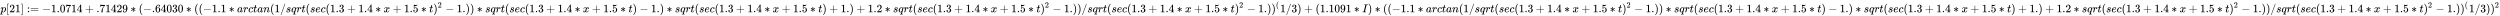
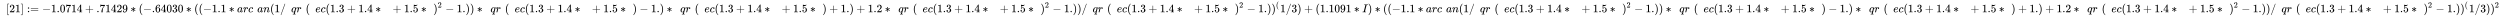
<svg xmlns="http://www.w3.org/2000/svg" xmlns:xlink="http://www.w3.org/1999/xlink" width="511.826ex" height="3.343ex" style="vertical-align: -0.838ex; margin-left: -0.089ex;" viewBox="-38.5 -1078.4 220368.6 1439.2" role="img" focusable="false" aria-labelledby="MathJax-SVG-1-Title">
  <title id="MathJax-SVG-1-Title">{\displaystyle p[21]:=-1.0714+.71429*(-.64030*((-1.1*arctan(1/sqrt(sec(1.3+1.4*x+1.5*t)^{2}-1.))*sqrt(sec(1.3+1.4*x+1.5*t)-1.)*sqrt(sec(1.3+1.4*x+1.5*t)+1.)+1.2*sqrt(sec(1.3+1.4*x+1.5*t)^{2}-1.))/sqrt(sec(1.3+1.4*x+1.5*t)^{2}-1.))^{(}1/3)+(1.1091*I)*((-1.1*arctan(1/sqrt(sec(1.3+1.4*x+1.5*t)^{2}-1.))*sqrt(sec(1.3+1.4*x+1.5*t)-1.)*sqrt(sec(1.3+1.4*x+1.5*t)+1.)+1.2*sqrt(sec(1.3+1.4*x+1.5*t)^{2}-1.))/sqrt(sec(1.3+1.4*x+1.5*t)^{2}-1.))^{(}1/3))^{2}}</title>
  <defs aria-hidden="true">
-     <path stroke-width="1" id="E1-MJMATHI-70" d="M23 287Q24 290 25 295T30 317T40 348T55 381T75 411T101 433T134 442Q209 442 230 378L240 387Q302 442 358 442Q423 442 460 395T497 281Q497 173 421 82T249 -10Q227 -10 210 -4Q199 1 187 11T168 28L161 36Q160 35 139 -51T118 -138Q118 -144 126 -145T163 -148H188Q194 -155 194 -157T191 -175Q188 -187 185 -190T172 -194Q170 -194 161 -194T127 -193T65 -192Q-5 -192 -24 -194H-32Q-39 -187 -39 -183Q-37 -156 -26 -148H-6Q28 -147 33 -136Q36 -130 94 103T155 350Q156 355 156 364Q156 405 131 405Q109 405 94 377T71 316T59 280Q57 278 43 278H29Q23 284 23 287ZM178 102Q200 26 252 26Q282 26 310 49T356 107Q374 141 392 215T411 325V331Q411 405 350 405Q339 405 328 402T306 393T286 380T269 365T254 350T243 336T235 326L232 322Q232 321 229 308T218 264T204 212Q178 106 178 102Z" />
    <path stroke-width="1" id="E1-MJMAIN-5B" d="M118 -250V750H255V710H158V-210H255V-250H118Z" />
    <path stroke-width="1" id="E1-MJMAIN-32" d="M109 429Q82 429 66 447T50 491Q50 562 103 614T235 666Q326 666 387 610T449 465Q449 422 429 383T381 315T301 241Q265 210 201 149L142 93L218 92Q375 92 385 97Q392 99 409 186V189H449V186Q448 183 436 95T421 3V0H50V19V31Q50 38 56 46T86 81Q115 113 136 137Q145 147 170 174T204 211T233 244T261 278T284 308T305 340T320 369T333 401T340 431T343 464Q343 527 309 573T212 619Q179 619 154 602T119 569T109 550Q109 549 114 549Q132 549 151 535T170 489Q170 464 154 447T109 429Z" />
    <path stroke-width="1" id="E1-MJMAIN-31" d="M213 578L200 573Q186 568 160 563T102 556H83V602H102Q149 604 189 617T245 641T273 663Q275 666 285 666Q294 666 302 660V361L303 61Q310 54 315 52T339 48T401 46H427V0H416Q395 3 257 3Q121 3 100 0H88V46H114Q136 46 152 46T177 47T193 50T201 52T207 57T213 61V578Z" />
    <path stroke-width="1" id="E1-MJMAIN-5D" d="M22 710V750H159V-250H22V-210H119V710H22Z" />
    <path stroke-width="1" id="E1-MJMAIN-3A" d="M78 370Q78 394 95 412T138 430Q162 430 180 414T199 371Q199 346 182 328T139 310T96 327T78 370ZM78 60Q78 84 95 102T138 120Q162 120 180 104T199 61Q199 36 182 18T139 0T96 17T78 60Z" />
    <path stroke-width="1" id="E1-MJMAIN-3D" d="M56 347Q56 360 70 367H707Q722 359 722 347Q722 336 708 328L390 327H72Q56 332 56 347ZM56 153Q56 168 72 173H708Q722 163 722 153Q722 140 707 133H70Q56 140 56 153Z" />
    <path stroke-width="1" id="E1-MJMAIN-2212" d="M84 237T84 250T98 270H679Q694 262 694 250T679 230H98Q84 237 84 250Z" />
    <path stroke-width="1" id="E1-MJMAIN-2E" d="M78 60Q78 84 95 102T138 120Q162 120 180 104T199 61Q199 36 182 18T139 0T96 17T78 60Z" />
    <path stroke-width="1" id="E1-MJMAIN-30" d="M96 585Q152 666 249 666Q297 666 345 640T423 548Q460 465 460 320Q460 165 417 83Q397 41 362 16T301 -15T250 -22Q224 -22 198 -16T137 16T82 83Q39 165 39 320Q39 494 96 585ZM321 597Q291 629 250 629Q208 629 178 597Q153 571 145 525T137 333Q137 175 145 125T181 46Q209 16 250 16Q290 16 318 46Q347 76 354 130T362 333Q362 478 354 524T321 597Z" />
    <path stroke-width="1" id="E1-MJMAIN-37" d="M55 458Q56 460 72 567L88 674Q88 676 108 676H128V672Q128 662 143 655T195 646T364 644H485V605L417 512Q408 500 387 472T360 435T339 403T319 367T305 330T292 284T284 230T278 162T275 80Q275 66 275 52T274 28V19Q270 2 255 -10T221 -22Q210 -22 200 -19T179 0T168 40Q168 198 265 368Q285 400 349 489L395 552H302Q128 552 119 546Q113 543 108 522T98 479L95 458V455H55V458Z" />
    <path stroke-width="1" id="E1-MJMAIN-34" d="M462 0Q444 3 333 3Q217 3 199 0H190V46H221Q241 46 248 46T265 48T279 53T286 61Q287 63 287 115V165H28V211L179 442Q332 674 334 675Q336 677 355 677H373L379 671V211H471V165H379V114Q379 73 379 66T385 54Q393 47 442 46H471V0H462ZM293 211V545L74 212L183 211H293Z" />
    <path stroke-width="1" id="E1-MJMAIN-2B" d="M56 237T56 250T70 270H369V420L370 570Q380 583 389 583Q402 583 409 568V270H707Q722 262 722 250T707 230H409V-68Q401 -82 391 -82H389H387Q375 -82 369 -68V230H70Q56 237 56 250Z" />
    <path stroke-width="1" id="E1-MJMAIN-39" d="M352 287Q304 211 232 211Q154 211 104 270T44 396Q42 412 42 436V444Q42 537 111 606Q171 666 243 666Q245 666 249 666T257 665H261Q273 665 286 663T323 651T370 619T413 560Q456 472 456 334Q456 194 396 97Q361 41 312 10T208 -22Q147 -22 108 7T68 93T121 149Q143 149 158 135T173 96Q173 78 164 65T148 49T135 44L131 43Q131 41 138 37T164 27T206 22H212Q272 22 313 86Q352 142 352 280V287ZM244 248Q292 248 321 297T351 430Q351 508 343 542Q341 552 337 562T323 588T293 615T246 625Q208 625 181 598Q160 576 154 546T147 441Q147 358 152 329T172 282Q197 248 244 248Z" />
    <path stroke-width="1" id="E1-MJMAIN-2217" d="M229 286Q216 420 216 436Q216 454 240 464Q241 464 245 464T251 465Q263 464 273 456T283 436Q283 419 277 356T270 286L328 328Q384 369 389 372T399 375Q412 375 423 365T435 338Q435 325 425 315Q420 312 357 282T289 250L355 219L425 184Q434 175 434 161Q434 146 425 136T401 125Q393 125 383 131T328 171L270 213Q283 79 283 63Q283 53 276 44T250 35Q231 35 224 44T216 63Q216 80 222 143T229 213L171 171Q115 130 110 127Q106 124 100 124Q87 124 76 134T64 161Q64 166 64 169T67 175T72 181T81 188T94 195T113 204T138 215T170 230T210 250L74 315Q65 324 65 338Q65 353 74 363T98 374Q106 374 116 368T171 328L229 286Z" />
    <path stroke-width="1" id="E1-MJMAIN-28" d="M94 250Q94 319 104 381T127 488T164 576T202 643T244 695T277 729T302 750H315H319Q333 750 333 741Q333 738 316 720T275 667T226 581T184 443T167 250T184 58T225 -81T274 -167T316 -220T333 -241Q333 -250 318 -250H315H302L274 -226Q180 -141 137 -14T94 250Z" />
    <path stroke-width="1" id="E1-MJMAIN-36" d="M42 313Q42 476 123 571T303 666Q372 666 402 630T432 550Q432 525 418 510T379 495Q356 495 341 509T326 548Q326 592 373 601Q351 623 311 626Q240 626 194 566Q147 500 147 364L148 360Q153 366 156 373Q197 433 263 433H267Q313 433 348 414Q372 400 396 374T435 317Q456 268 456 210V192Q456 169 451 149Q440 90 387 34T253 -22Q225 -22 199 -14T143 16T92 75T56 172T42 313ZM257 397Q227 397 205 380T171 335T154 278T148 216Q148 133 160 97T198 39Q222 21 251 21Q302 21 329 59Q342 77 347 104T352 209Q352 289 347 316T329 361Q302 397 257 397Z" />
    <path stroke-width="1" id="E1-MJMAIN-33" d="M127 463Q100 463 85 480T69 524Q69 579 117 622T233 665Q268 665 277 664Q351 652 390 611T430 522Q430 470 396 421T302 350L299 348Q299 347 308 345T337 336T375 315Q457 262 457 175Q457 96 395 37T238 -22Q158 -22 100 21T42 130Q42 158 60 175T105 193Q133 193 151 175T169 130Q169 119 166 110T159 94T148 82T136 74T126 70T118 67L114 66Q165 21 238 21Q293 21 321 74Q338 107 338 175V195Q338 290 274 322Q259 328 213 329L171 330L168 332Q166 335 166 348Q166 366 174 366Q202 366 232 371Q266 376 294 413T322 525V533Q322 590 287 612Q265 626 240 626Q208 626 181 615T143 592T132 580H135Q138 579 143 578T153 573T165 566T175 555T183 540T186 520Q186 498 172 481T127 463Z" />
-     <path stroke-width="1" id="E1-MJMATHI-61" d="M33 157Q33 258 109 349T280 441Q331 441 370 392Q386 422 416 422Q429 422 439 414T449 394Q449 381 412 234T374 68Q374 43 381 35T402 26Q411 27 422 35Q443 55 463 131Q469 151 473 152Q475 153 483 153H487Q506 153 506 144Q506 138 501 117T481 63T449 13Q436 0 417 -8Q409 -10 393 -10Q359 -10 336 5T306 36L300 51Q299 52 296 50Q294 48 292 46Q233 -10 172 -10Q117 -10 75 30T33 157ZM351 328Q351 334 346 350T323 385T277 405Q242 405 210 374T160 293Q131 214 119 129Q119 126 119 118T118 106Q118 61 136 44T179 26Q217 26 254 59T298 110Q300 114 325 217T351 328Z" />
+     <path stroke-width="1" id="E1-MJMATHI-61" d="M33 157Q33 258 109 349T280 441Q331 441 370 392Q386 422 416 422Q429 422 439 414T449 394Q449 381 412 234T374 68Q374 43 381 35T402 26Q411 27 422 35Q443 55 463 131Q469 151 473 152Q475 153 483 153H487Q506 153 506 144Q506 138 501 117T481 63T449 13Q436 0 417 -8Q409 -10 393 -10Q359 -10 336 5T306 36L300 51Q299 52 296 50Q233 -10 172 -10Q117 -10 75 30T33 157ZM351 328Q351 334 346 350T323 385T277 405Q242 405 210 374T160 293Q131 214 119 129Q119 126 119 118T118 106Q118 61 136 44T179 26Q217 26 254 59T298 110Q300 114 325 217T351 328Z" />
    <path stroke-width="1" id="E1-MJMATHI-72" d="M21 287Q22 290 23 295T28 317T38 348T53 381T73 411T99 433T132 442Q161 442 183 430T214 408T225 388Q227 382 228 382T236 389Q284 441 347 441H350Q398 441 422 400Q430 381 430 363Q430 333 417 315T391 292T366 288Q346 288 334 299T322 328Q322 376 378 392Q356 405 342 405Q286 405 239 331Q229 315 224 298T190 165Q156 25 151 16Q138 -11 108 -11Q95 -11 87 -5T76 7T74 17Q74 30 114 189T154 366Q154 405 128 405Q107 405 92 377T68 316T57 280Q55 278 41 278H27Q21 284 21 287Z" />
    <path stroke-width="1" id="E1-MJMATHI-63" d="M34 159Q34 268 120 355T306 442Q362 442 394 418T427 355Q427 326 408 306T360 285Q341 285 330 295T319 325T330 359T352 380T366 386H367Q367 388 361 392T340 400T306 404Q276 404 249 390Q228 381 206 359Q162 315 142 235T121 119Q121 73 147 50Q169 26 205 26H209Q321 26 394 111Q403 121 406 121Q410 121 419 112T429 98T420 83T391 55T346 25T282 0T202 -11Q127 -11 81 37T34 159Z" />
-     <path stroke-width="1" id="E1-MJMATHI-74" d="M26 385Q19 392 19 395Q19 399 22 411T27 425Q29 430 36 430T87 431H140L159 511Q162 522 166 540T173 566T179 586T187 603T197 615T211 624T229 626Q247 625 254 615T261 596Q261 589 252 549T232 470L222 433Q222 431 272 431H323Q330 424 330 420Q330 398 317 385H210L174 240Q135 80 135 68Q135 26 162 26Q197 26 230 60T283 144Q285 150 288 151T303 153H307Q322 153 322 145Q322 142 319 133Q314 117 301 95T267 48T216 6T155 -11Q125 -11 98 4T59 56Q57 64 57 83V101L92 241Q127 382 128 383Q128 385 77 385H26Z" />
    <path stroke-width="1" id="E1-MJMATHI-6E" d="M21 287Q22 293 24 303T36 341T56 388T89 425T135 442Q171 442 195 424T225 390T231 369Q231 367 232 367L243 378Q304 442 382 442Q436 442 469 415T503 336T465 179T427 52Q427 26 444 26Q450 26 453 27Q482 32 505 65T540 145Q542 153 560 153Q580 153 580 145Q580 144 576 130Q568 101 554 73T508 17T439 -10Q392 -10 371 17T350 73Q350 92 386 193T423 345Q423 404 379 404H374Q288 404 229 303L222 291L189 157Q156 26 151 16Q138 -11 108 -11Q95 -11 87 -5T76 7T74 17Q74 30 112 180T152 343Q153 348 153 366Q153 405 129 405Q91 405 66 305Q60 285 60 284Q58 278 41 278H27Q21 284 21 287Z" />
    <path stroke-width="1" id="E1-MJMAIN-2F" d="M423 750Q432 750 438 744T444 730Q444 725 271 248T92 -240Q85 -250 75 -250Q68 -250 62 -245T56 -231Q56 -221 230 257T407 740Q411 750 423 750Z" />
-     <path stroke-width="1" id="E1-MJMATHI-73" d="M131 289Q131 321 147 354T203 415T300 442Q362 442 390 415T419 355Q419 323 402 308T364 292Q351 292 340 300T328 326Q328 342 337 354T354 372T367 378Q368 378 368 379Q368 382 361 388T336 399T297 405Q249 405 227 379T204 326Q204 301 223 291T278 274T330 259Q396 230 396 163Q396 135 385 107T352 51T289 7T195 -10Q118 -10 86 19T53 87Q53 126 74 143T118 160Q133 160 146 151T160 120Q160 94 142 76T111 58Q109 57 108 57T107 55Q108 52 115 47T146 34T201 27Q237 27 263 38T301 66T318 97T323 122Q323 150 302 164T254 181T195 196T148 231Q131 256 131 289Z" />
    <path stroke-width="1" id="E1-MJMATHI-71" d="M33 157Q33 258 109 349T280 441Q340 441 372 389Q373 390 377 395T388 406T404 418Q438 442 450 442Q454 442 457 439T460 434Q460 425 391 149Q320 -135 320 -139Q320 -147 365 -148H390Q396 -156 396 -157T393 -175Q389 -188 383 -194H370Q339 -192 262 -192Q234 -192 211 -192T174 -192T157 -193Q143 -193 143 -185Q143 -182 145 -170Q149 -154 152 -151T172 -148Q220 -148 230 -141Q238 -136 258 -53T279 32Q279 33 272 29Q224 -10 172 -10Q117 -10 75 30T33 157ZM352 326Q329 405 277 405Q242 405 210 374T160 293Q131 214 119 129Q119 126 119 118T118 106Q118 61 136 44T179 26Q233 26 290 98L298 109L352 326Z" />
    <path stroke-width="1" id="E1-MJMATHI-65" d="M39 168Q39 225 58 272T107 350T174 402T244 433T307 442H310Q355 442 388 420T421 355Q421 265 310 237Q261 224 176 223Q139 223 138 221Q138 219 132 186T125 128Q125 81 146 54T209 26T302 45T394 111Q403 121 406 121Q410 121 419 112T429 98T420 82T390 55T344 24T281 -1T205 -11Q126 -11 83 42T39 168ZM373 353Q367 405 305 405Q272 405 244 391T199 357T170 316T154 280T149 261Q149 260 169 260Q282 260 327 284T373 353Z" />
-     <path stroke-width="1" id="E1-MJMATHI-78" d="M52 289Q59 331 106 386T222 442Q257 442 286 424T329 379Q371 442 430 442Q467 442 494 420T522 361Q522 332 508 314T481 292T458 288Q439 288 427 299T415 328Q415 374 465 391Q454 404 425 404Q412 404 406 402Q368 386 350 336Q290 115 290 78Q290 50 306 38T341 26Q378 26 414 59T463 140Q466 150 469 151T485 153H489Q504 153 504 145Q504 144 502 134Q486 77 440 33T333 -11Q263 -11 227 52Q186 -10 133 -10H127Q78 -10 57 16T35 71Q35 103 54 123T99 143Q142 143 142 101Q142 81 130 66T107 46T94 41L91 40Q91 39 97 36T113 29T132 26Q168 26 194 71Q203 87 217 139T245 247T261 313Q266 340 266 352Q266 380 251 392T217 404Q177 404 142 372T93 290Q91 281 88 280T72 278H58Q52 284 52 289Z" />
    <path stroke-width="1" id="E1-MJMAIN-35" d="M164 157Q164 133 148 117T109 101H102Q148 22 224 22Q294 22 326 82Q345 115 345 210Q345 313 318 349Q292 382 260 382H254Q176 382 136 314Q132 307 129 306T114 304Q97 304 95 310Q93 314 93 485V614Q93 664 98 664Q100 666 102 666Q103 666 123 658T178 642T253 634Q324 634 389 662Q397 666 402 666Q410 666 410 648V635Q328 538 205 538Q174 538 149 544L139 546V374Q158 388 169 396T205 412T256 420Q337 420 393 355T449 201Q449 109 385 44T229 -22Q148 -22 99 32T50 154Q50 178 61 192T84 210T107 214Q132 214 148 197T164 157Z" />
    <path stroke-width="1" id="E1-MJMAIN-29" d="M60 749L64 750Q69 750 74 750H86L114 726Q208 641 251 514T294 250Q294 182 284 119T261 12T224 -76T186 -143T145 -194T113 -227T90 -246Q87 -249 86 -250H74Q66 -250 63 -250T58 -247T55 -238Q56 -237 66 -225Q221 -64 221 250T66 725Q56 737 55 738Q55 746 60 749Z" />
    <path stroke-width="1" id="E1-MJMATHI-49" d="M43 1Q26 1 26 10Q26 12 29 24Q34 43 39 45Q42 46 54 46H60Q120 46 136 53Q137 53 138 54Q143 56 149 77T198 273Q210 318 216 344Q286 624 286 626Q284 630 284 631Q274 637 213 637H193Q184 643 189 662Q193 677 195 680T209 683H213Q285 681 359 681Q481 681 487 683H497Q504 676 504 672T501 655T494 639Q491 637 471 637Q440 637 407 634Q393 631 388 623Q381 609 337 432Q326 385 315 341Q245 65 245 59Q245 52 255 50T307 46H339Q345 38 345 37T342 19Q338 6 332 0H316Q279 2 179 2Q143 2 113 2T65 2T43 1Z" />
  </defs>
  <g stroke="currentColor" fill="currentColor" stroke-width="0" transform="matrix(1 0 0 -1 0 0)" aria-hidden="true">
    <use xlink:href="#E1-MJMATHI-70" x="0" y="0" />
    <use xlink:href="#E1-MJMAIN-5B" x="503" y="0" />
    <g transform="translate(782,0)">
      <use xlink:href="#E1-MJMAIN-32" />
      <use xlink:href="#E1-MJMAIN-31" x="500" y="0" />
    </g>
    <use xlink:href="#E1-MJMAIN-5D" x="1783" y="0" />
    <g transform="translate(2339,0)">
      <use xlink:href="#E1-MJMAIN-3A" />
      <use xlink:href="#E1-MJMAIN-3D" x="278" y="0" />
    </g>
    <use xlink:href="#E1-MJMAIN-2212" x="3674" y="0" />
    <g transform="translate(4452,0)">
      <use xlink:href="#E1-MJMAIN-31" />
      <use xlink:href="#E1-MJMAIN-2E" x="500" y="0" />
      <use xlink:href="#E1-MJMAIN-30" x="779" y="0" />
      <use xlink:href="#E1-MJMAIN-37" x="1279" y="0" />
      <use xlink:href="#E1-MJMAIN-31" x="1780" y="0" />
      <use xlink:href="#E1-MJMAIN-34" x="2280" y="0" />
    </g>
    <use xlink:href="#E1-MJMAIN-2B" x="7455" y="0" />
    <g transform="translate(8456,0)">
      <use xlink:href="#E1-MJMAIN-2E" />
      <use xlink:href="#E1-MJMAIN-37" x="278" y="0" />
      <use xlink:href="#E1-MJMAIN-31" x="779" y="0" />
      <use xlink:href="#E1-MJMAIN-34" x="1279" y="0" />
      <use xlink:href="#E1-MJMAIN-32" x="1780" y="0" />
      <use xlink:href="#E1-MJMAIN-39" x="2280" y="0" />
    </g>
    <use xlink:href="#E1-MJMAIN-2217" x="11459" y="0" />
    <use xlink:href="#E1-MJMAIN-28" x="12182" y="0" />
    <use xlink:href="#E1-MJMAIN-2212" x="12571" y="0" />
    <g transform="translate(13350,0)">
      <use xlink:href="#E1-MJMAIN-2E" />
      <use xlink:href="#E1-MJMAIN-36" x="278" y="0" />
      <use xlink:href="#E1-MJMAIN-34" x="779" y="0" />
      <use xlink:href="#E1-MJMAIN-30" x="1279" y="0" />
      <use xlink:href="#E1-MJMAIN-33" x="1780" y="0" />
      <use xlink:href="#E1-MJMAIN-30" x="2280" y="0" />
    </g>
    <use xlink:href="#E1-MJMAIN-2217" x="16353" y="0" />
    <use xlink:href="#E1-MJMAIN-28" x="17076" y="0" />
    <use xlink:href="#E1-MJMAIN-28" x="17465" y="0" />
    <use xlink:href="#E1-MJMAIN-2212" x="17855" y="0" />
    <g transform="translate(18633,0)">
      <use xlink:href="#E1-MJMAIN-31" />
      <use xlink:href="#E1-MJMAIN-2E" x="500" y="0" />
      <use xlink:href="#E1-MJMAIN-31" x="779" y="0" />
    </g>
    <use xlink:href="#E1-MJMAIN-2217" x="20135" y="0" />
    <use xlink:href="#E1-MJMATHI-61" x="20858" y="0" />
    <use xlink:href="#E1-MJMATHI-72" x="21387" y="0" />
    <use xlink:href="#E1-MJMATHI-63" x="21839" y="0" />
    <use xlink:href="#E1-MJMATHI-74" x="22272" y="0" />
    <use xlink:href="#E1-MJMATHI-61" x="22634" y="0" />
    <use xlink:href="#E1-MJMATHI-6E" x="23163" y="0" />
    <use xlink:href="#E1-MJMAIN-28" x="23764" y="0" />
    <use xlink:href="#E1-MJMAIN-31" x="24153" y="0" />
    <use xlink:href="#E1-MJMAIN-2F" x="24654" y="0" />
    <use xlink:href="#E1-MJMATHI-73" x="25154" y="0" />
    <use xlink:href="#E1-MJMATHI-71" x="25624" y="0" />
    <use xlink:href="#E1-MJMATHI-72" x="26084" y="0" />
    <use xlink:href="#E1-MJMATHI-74" x="26536" y="0" />
    <use xlink:href="#E1-MJMAIN-28" x="26897" y="0" />
    <use xlink:href="#E1-MJMATHI-73" x="27287" y="0" />
    <use xlink:href="#E1-MJMATHI-65" x="27756" y="0" />
    <use xlink:href="#E1-MJMATHI-63" x="28223" y="0" />
    <use xlink:href="#E1-MJMAIN-28" x="28656" y="0" />
    <g transform="translate(29046,0)">
      <use xlink:href="#E1-MJMAIN-31" />
      <use xlink:href="#E1-MJMAIN-2E" x="500" y="0" />
      <use xlink:href="#E1-MJMAIN-33" x="779" y="0" />
    </g>
    <use xlink:href="#E1-MJMAIN-2B" x="30548" y="0" />
    <g transform="translate(31548,0)">
      <use xlink:href="#E1-MJMAIN-31" />
      <use xlink:href="#E1-MJMAIN-2E" x="500" y="0" />
      <use xlink:href="#E1-MJMAIN-34" x="779" y="0" />
    </g>
    <use xlink:href="#E1-MJMAIN-2217" x="33050" y="0" />
    <use xlink:href="#E1-MJMATHI-78" x="33773" y="0" />
    <use xlink:href="#E1-MJMAIN-2B" x="34567" y="0" />
    <g transform="translate(35568,0)">
      <use xlink:href="#E1-MJMAIN-31" />
      <use xlink:href="#E1-MJMAIN-2E" x="500" y="0" />
      <use xlink:href="#E1-MJMAIN-35" x="779" y="0" />
    </g>
    <use xlink:href="#E1-MJMAIN-2217" x="37070" y="0" />
    <use xlink:href="#E1-MJMATHI-74" x="37793" y="0" />
    <g transform="translate(38154,0)">
      <use xlink:href="#E1-MJMAIN-29" x="0" y="0" />
      <use transform="scale(0.707)" xlink:href="#E1-MJMAIN-32" x="550" y="583" />
    </g>
    <use xlink:href="#E1-MJMAIN-2212" x="39220" y="0" />
    <g transform="translate(40220,0)">
      <use xlink:href="#E1-MJMAIN-31" />
      <use xlink:href="#E1-MJMAIN-2E" x="500" y="0" />
    </g>
    <use xlink:href="#E1-MJMAIN-29" x="40999" y="0" />
    <use xlink:href="#E1-MJMAIN-29" x="41389" y="0" />
    <use xlink:href="#E1-MJMAIN-2217" x="42001" y="0" />
    <use xlink:href="#E1-MJMATHI-73" x="42723" y="0" />
    <use xlink:href="#E1-MJMATHI-71" x="43193" y="0" />
    <use xlink:href="#E1-MJMATHI-72" x="43653" y="0" />
    <use xlink:href="#E1-MJMATHI-74" x="44105" y="0" />
    <use xlink:href="#E1-MJMAIN-28" x="44466" y="0" />
    <use xlink:href="#E1-MJMATHI-73" x="44856" y="0" />
    <use xlink:href="#E1-MJMATHI-65" x="45325" y="0" />
    <use xlink:href="#E1-MJMATHI-63" x="45792" y="0" />
    <use xlink:href="#E1-MJMAIN-28" x="46225" y="0" />
    <g transform="translate(46615,0)">
      <use xlink:href="#E1-MJMAIN-31" />
      <use xlink:href="#E1-MJMAIN-2E" x="500" y="0" />
      <use xlink:href="#E1-MJMAIN-33" x="779" y="0" />
    </g>
    <use xlink:href="#E1-MJMAIN-2B" x="48117" y="0" />
    <g transform="translate(49117,0)">
      <use xlink:href="#E1-MJMAIN-31" />
      <use xlink:href="#E1-MJMAIN-2E" x="500" y="0" />
      <use xlink:href="#E1-MJMAIN-34" x="779" y="0" />
    </g>
    <use xlink:href="#E1-MJMAIN-2217" x="50619" y="0" />
    <use xlink:href="#E1-MJMATHI-78" x="51342" y="0" />
    <use xlink:href="#E1-MJMAIN-2B" x="52137" y="0" />
    <g transform="translate(53137,0)">
      <use xlink:href="#E1-MJMAIN-31" />
      <use xlink:href="#E1-MJMAIN-2E" x="500" y="0" />
      <use xlink:href="#E1-MJMAIN-35" x="779" y="0" />
    </g>
    <use xlink:href="#E1-MJMAIN-2217" x="54639" y="0" />
    <use xlink:href="#E1-MJMATHI-74" x="55362" y="0" />
    <use xlink:href="#E1-MJMAIN-29" x="55723" y="0" />
    <use xlink:href="#E1-MJMAIN-2212" x="56335" y="0" />
    <g transform="translate(57336,0)">
      <use xlink:href="#E1-MJMAIN-31" />
      <use xlink:href="#E1-MJMAIN-2E" x="500" y="0" />
    </g>
    <use xlink:href="#E1-MJMAIN-29" x="58115" y="0" />
    <use xlink:href="#E1-MJMAIN-2217" x="58726" y="0" />
    <use xlink:href="#E1-MJMATHI-73" x="59449" y="0" />
    <use xlink:href="#E1-MJMATHI-71" x="59919" y="0" />
    <use xlink:href="#E1-MJMATHI-72" x="60379" y="0" />
    <use xlink:href="#E1-MJMATHI-74" x="60831" y="0" />
    <use xlink:href="#E1-MJMAIN-28" x="61192" y="0" />
    <use xlink:href="#E1-MJMATHI-73" x="61582" y="0" />
    <use xlink:href="#E1-MJMATHI-65" x="62051" y="0" />
    <use xlink:href="#E1-MJMATHI-63" x="62518" y="0" />
    <use xlink:href="#E1-MJMAIN-28" x="62951" y="0" />
    <g transform="translate(63341,0)">
      <use xlink:href="#E1-MJMAIN-31" />
      <use xlink:href="#E1-MJMAIN-2E" x="500" y="0" />
      <use xlink:href="#E1-MJMAIN-33" x="779" y="0" />
    </g>
    <use xlink:href="#E1-MJMAIN-2B" x="64842" y="0" />
    <g transform="translate(65843,0)">
      <use xlink:href="#E1-MJMAIN-31" />
      <use xlink:href="#E1-MJMAIN-2E" x="500" y="0" />
      <use xlink:href="#E1-MJMAIN-34" x="779" y="0" />
    </g>
    <use xlink:href="#E1-MJMAIN-2217" x="67345" y="0" />
    <use xlink:href="#E1-MJMATHI-78" x="68067" y="0" />
    <use xlink:href="#E1-MJMAIN-2B" x="68862" y="0" />
    <g transform="translate(69863,0)">
      <use xlink:href="#E1-MJMAIN-31" />
      <use xlink:href="#E1-MJMAIN-2E" x="500" y="0" />
      <use xlink:href="#E1-MJMAIN-35" x="779" y="0" />
    </g>
    <use xlink:href="#E1-MJMAIN-2217" x="71365" y="0" />
    <use xlink:href="#E1-MJMATHI-74" x="72087" y="0" />
    <use xlink:href="#E1-MJMAIN-29" x="72449" y="0" />
    <use xlink:href="#E1-MJMAIN-2B" x="73061" y="0" />
    <g transform="translate(74061,0)">
      <use xlink:href="#E1-MJMAIN-31" />
      <use xlink:href="#E1-MJMAIN-2E" x="500" y="0" />
    </g>
    <use xlink:href="#E1-MJMAIN-29" x="74840" y="0" />
    <use xlink:href="#E1-MJMAIN-2B" x="75452" y="0" />
    <g transform="translate(76453,0)">
      <use xlink:href="#E1-MJMAIN-31" />
      <use xlink:href="#E1-MJMAIN-2E" x="500" y="0" />
      <use xlink:href="#E1-MJMAIN-32" x="779" y="0" />
    </g>
    <use xlink:href="#E1-MJMAIN-2217" x="77954" y="0" />
    <use xlink:href="#E1-MJMATHI-73" x="78677" y="0" />
    <use xlink:href="#E1-MJMATHI-71" x="79147" y="0" />
    <use xlink:href="#E1-MJMATHI-72" x="79607" y="0" />
    <use xlink:href="#E1-MJMATHI-74" x="80059" y="0" />
    <use xlink:href="#E1-MJMAIN-28" x="80420" y="0" />
    <use xlink:href="#E1-MJMATHI-73" x="80810" y="0" />
    <use xlink:href="#E1-MJMATHI-65" x="81279" y="0" />
    <use xlink:href="#E1-MJMATHI-63" x="81746" y="0" />
    <use xlink:href="#E1-MJMAIN-28" x="82179" y="0" />
    <g transform="translate(82569,0)">
      <use xlink:href="#E1-MJMAIN-31" />
      <use xlink:href="#E1-MJMAIN-2E" x="500" y="0" />
      <use xlink:href="#E1-MJMAIN-33" x="779" y="0" />
    </g>
    <use xlink:href="#E1-MJMAIN-2B" x="84070" y="0" />
    <g transform="translate(85071,0)">
      <use xlink:href="#E1-MJMAIN-31" />
      <use xlink:href="#E1-MJMAIN-2E" x="500" y="0" />
      <use xlink:href="#E1-MJMAIN-34" x="779" y="0" />
    </g>
    <use xlink:href="#E1-MJMAIN-2217" x="86573" y="0" />
    <use xlink:href="#E1-MJMATHI-78" x="87296" y="0" />
    <use xlink:href="#E1-MJMAIN-2B" x="88090" y="0" />
    <g transform="translate(89091,0)">
      <use xlink:href="#E1-MJMAIN-31" />
      <use xlink:href="#E1-MJMAIN-2E" x="500" y="0" />
      <use xlink:href="#E1-MJMAIN-35" x="779" y="0" />
    </g>
    <use xlink:href="#E1-MJMAIN-2217" x="90593" y="0" />
    <use xlink:href="#E1-MJMATHI-74" x="91315" y="0" />
    <g transform="translate(91677,0)">
      <use xlink:href="#E1-MJMAIN-29" x="0" y="0" />
      <use transform="scale(0.707)" xlink:href="#E1-MJMAIN-32" x="550" y="583" />
    </g>
    <use xlink:href="#E1-MJMAIN-2212" x="92743" y="0" />
    <g transform="translate(93743,0)">
      <use xlink:href="#E1-MJMAIN-31" />
      <use xlink:href="#E1-MJMAIN-2E" x="500" y="0" />
    </g>
    <use xlink:href="#E1-MJMAIN-29" x="94522" y="0" />
    <use xlink:href="#E1-MJMAIN-29" x="94912" y="0" />
    <use xlink:href="#E1-MJMAIN-2F" x="95301" y="0" />
    <use xlink:href="#E1-MJMATHI-73" x="95802" y="0" />
    <use xlink:href="#E1-MJMATHI-71" x="96271" y="0" />
    <use xlink:href="#E1-MJMATHI-72" x="96732" y="0" />
    <use xlink:href="#E1-MJMATHI-74" x="97183" y="0" />
    <use xlink:href="#E1-MJMAIN-28" x="97545" y="0" />
    <use xlink:href="#E1-MJMATHI-73" x="97934" y="0" />
    <use xlink:href="#E1-MJMATHI-65" x="98404" y="0" />
    <use xlink:href="#E1-MJMATHI-63" x="98870" y="0" />
    <use xlink:href="#E1-MJMAIN-28" x="99304" y="0" />
    <g transform="translate(99693,0)">
      <use xlink:href="#E1-MJMAIN-31" />
      <use xlink:href="#E1-MJMAIN-2E" x="500" y="0" />
      <use xlink:href="#E1-MJMAIN-33" x="779" y="0" />
    </g>
    <use xlink:href="#E1-MJMAIN-2B" x="101195" y="0" />
    <g transform="translate(102196,0)">
      <use xlink:href="#E1-MJMAIN-31" />
      <use xlink:href="#E1-MJMAIN-2E" x="500" y="0" />
      <use xlink:href="#E1-MJMAIN-34" x="779" y="0" />
    </g>
    <use xlink:href="#E1-MJMAIN-2217" x="103697" y="0" />
    <use xlink:href="#E1-MJMATHI-78" x="104420" y="0" />
    <use xlink:href="#E1-MJMAIN-2B" x="105215" y="0" />
    <g transform="translate(106216,0)">
      <use xlink:href="#E1-MJMAIN-31" />
      <use xlink:href="#E1-MJMAIN-2E" x="500" y="0" />
      <use xlink:href="#E1-MJMAIN-35" x="779" y="0" />
    </g>
    <use xlink:href="#E1-MJMAIN-2217" x="107717" y="0" />
    <use xlink:href="#E1-MJMATHI-74" x="108440" y="0" />
    <g transform="translate(108802,0)">
      <use xlink:href="#E1-MJMAIN-29" x="0" y="0" />
      <use transform="scale(0.707)" xlink:href="#E1-MJMAIN-32" x="550" y="583" />
    </g>
    <use xlink:href="#E1-MJMAIN-2212" x="109867" y="0" />
    <g transform="translate(110868,0)">
      <use xlink:href="#E1-MJMAIN-31" />
      <use xlink:href="#E1-MJMAIN-2E" x="500" y="0" />
    </g>
    <use xlink:href="#E1-MJMAIN-29" x="111647" y="0" />
    <g transform="translate(112036,0)">
      <use xlink:href="#E1-MJMAIN-29" x="0" y="0" />
      <use transform="scale(0.707)" xlink:href="#E1-MJMAIN-28" x="550" y="583" />
    </g>
    <use xlink:href="#E1-MJMAIN-31" x="112801" y="0" />
    <use xlink:href="#E1-MJMAIN-2F" x="113302" y="0" />
    <use xlink:href="#E1-MJMAIN-33" x="113802" y="0" />
    <use xlink:href="#E1-MJMAIN-29" x="114303" y="0" />
    <use xlink:href="#E1-MJMAIN-2B" x="114915" y="0" />
    <use xlink:href="#E1-MJMAIN-28" x="115915" y="0" />
    <g transform="translate(116305,0)">
      <use xlink:href="#E1-MJMAIN-31" />
      <use xlink:href="#E1-MJMAIN-2E" x="500" y="0" />
      <use xlink:href="#E1-MJMAIN-31" x="779" y="0" />
      <use xlink:href="#E1-MJMAIN-30" x="1279" y="0" />
      <use xlink:href="#E1-MJMAIN-39" x="1780" y="0" />
      <use xlink:href="#E1-MJMAIN-31" x="2280" y="0" />
    </g>
    <use xlink:href="#E1-MJMAIN-2217" x="119308" y="0" />
    <use xlink:href="#E1-MJMATHI-49" x="120031" y="0" />
    <use xlink:href="#E1-MJMAIN-29" x="120535" y="0" />
    <use xlink:href="#E1-MJMAIN-2217" x="121147" y="0" />
    <use xlink:href="#E1-MJMAIN-28" x="121870" y="0" />
    <use xlink:href="#E1-MJMAIN-28" x="122259" y="0" />
    <use xlink:href="#E1-MJMAIN-2212" x="122649" y="0" />
    <g transform="translate(123427,0)">
      <use xlink:href="#E1-MJMAIN-31" />
      <use xlink:href="#E1-MJMAIN-2E" x="500" y="0" />
      <use xlink:href="#E1-MJMAIN-31" x="779" y="0" />
    </g>
    <use xlink:href="#E1-MJMAIN-2217" x="124929" y="0" />
    <use xlink:href="#E1-MJMATHI-61" x="125652" y="0" />
    <use xlink:href="#E1-MJMATHI-72" x="126181" y="0" />
    <use xlink:href="#E1-MJMATHI-63" x="126633" y="0" />
    <use xlink:href="#E1-MJMATHI-74" x="127066" y="0" />
    <use xlink:href="#E1-MJMATHI-61" x="127428" y="0" />
    <use xlink:href="#E1-MJMATHI-6E" x="127957" y="0" />
    <use xlink:href="#E1-MJMAIN-28" x="128558" y="0" />
    <use xlink:href="#E1-MJMAIN-31" x="128947" y="0" />
    <use xlink:href="#E1-MJMAIN-2F" x="129448" y="0" />
    <use xlink:href="#E1-MJMATHI-73" x="129948" y="0" />
    <use xlink:href="#E1-MJMATHI-71" x="130418" y="0" />
    <use xlink:href="#E1-MJMATHI-72" x="130878" y="0" />
    <use xlink:href="#E1-MJMATHI-74" x="131330" y="0" />
    <use xlink:href="#E1-MJMAIN-28" x="131691" y="0" />
    <use xlink:href="#E1-MJMATHI-73" x="132081" y="0" />
    <use xlink:href="#E1-MJMATHI-65" x="132550" y="0" />
    <use xlink:href="#E1-MJMATHI-63" x="133017" y="0" />
    <use xlink:href="#E1-MJMAIN-28" x="133450" y="0" />
    <g transform="translate(133840,0)">
      <use xlink:href="#E1-MJMAIN-31" />
      <use xlink:href="#E1-MJMAIN-2E" x="500" y="0" />
      <use xlink:href="#E1-MJMAIN-33" x="779" y="0" />
    </g>
    <use xlink:href="#E1-MJMAIN-2B" x="135341" y="0" />
    <g transform="translate(136342,0)">
      <use xlink:href="#E1-MJMAIN-31" />
      <use xlink:href="#E1-MJMAIN-2E" x="500" y="0" />
      <use xlink:href="#E1-MJMAIN-34" x="779" y="0" />
    </g>
    <use xlink:href="#E1-MJMAIN-2217" x="137844" y="0" />
    <use xlink:href="#E1-MJMATHI-78" x="138567" y="0" />
    <use xlink:href="#E1-MJMAIN-2B" x="139361" y="0" />
    <g transform="translate(140362,0)">
      <use xlink:href="#E1-MJMAIN-31" />
      <use xlink:href="#E1-MJMAIN-2E" x="500" y="0" />
      <use xlink:href="#E1-MJMAIN-35" x="779" y="0" />
    </g>
    <use xlink:href="#E1-MJMAIN-2217" x="141864" y="0" />
    <use xlink:href="#E1-MJMATHI-74" x="142586" y="0" />
    <g transform="translate(142948,0)">
      <use xlink:href="#E1-MJMAIN-29" x="0" y="0" />
      <use transform="scale(0.707)" xlink:href="#E1-MJMAIN-32" x="550" y="583" />
    </g>
    <use xlink:href="#E1-MJMAIN-2212" x="144014" y="0" />
    <g transform="translate(145014,0)">
      <use xlink:href="#E1-MJMAIN-31" />
      <use xlink:href="#E1-MJMAIN-2E" x="500" y="0" />
    </g>
    <use xlink:href="#E1-MJMAIN-29" x="145793" y="0" />
    <use xlink:href="#E1-MJMAIN-29" x="146183" y="0" />
    <use xlink:href="#E1-MJMAIN-2217" x="146794" y="0" />
    <use xlink:href="#E1-MJMATHI-73" x="147517" y="0" />
    <use xlink:href="#E1-MJMATHI-71" x="147987" y="0" />
    <use xlink:href="#E1-MJMATHI-72" x="148447" y="0" />
    <use xlink:href="#E1-MJMATHI-74" x="148899" y="0" />
    <use xlink:href="#E1-MJMAIN-28" x="149260" y="0" />
    <use xlink:href="#E1-MJMATHI-73" x="149650" y="0" />
    <use xlink:href="#E1-MJMATHI-65" x="150119" y="0" />
    <use xlink:href="#E1-MJMATHI-63" x="150586" y="0" />
    <use xlink:href="#E1-MJMAIN-28" x="151019" y="0" />
    <g transform="translate(151409,0)">
      <use xlink:href="#E1-MJMAIN-31" />
      <use xlink:href="#E1-MJMAIN-2E" x="500" y="0" />
      <use xlink:href="#E1-MJMAIN-33" x="779" y="0" />
    </g>
    <use xlink:href="#E1-MJMAIN-2B" x="152910" y="0" />
    <g transform="translate(153911,0)">
      <use xlink:href="#E1-MJMAIN-31" />
      <use xlink:href="#E1-MJMAIN-2E" x="500" y="0" />
      <use xlink:href="#E1-MJMAIN-34" x="779" y="0" />
    </g>
    <use xlink:href="#E1-MJMAIN-2217" x="155413" y="0" />
    <use xlink:href="#E1-MJMATHI-78" x="156136" y="0" />
    <use xlink:href="#E1-MJMAIN-2B" x="156930" y="0" />
    <g transform="translate(157931,0)">
      <use xlink:href="#E1-MJMAIN-31" />
      <use xlink:href="#E1-MJMAIN-2E" x="500" y="0" />
      <use xlink:href="#E1-MJMAIN-35" x="779" y="0" />
    </g>
    <use xlink:href="#E1-MJMAIN-2217" x="159433" y="0" />
    <use xlink:href="#E1-MJMATHI-74" x="160155" y="0" />
    <use xlink:href="#E1-MJMAIN-29" x="160517" y="0" />
    <use xlink:href="#E1-MJMAIN-2212" x="161129" y="0" />
    <g transform="translate(162129,0)">
      <use xlink:href="#E1-MJMAIN-31" />
      <use xlink:href="#E1-MJMAIN-2E" x="500" y="0" />
    </g>
    <use xlink:href="#E1-MJMAIN-29" x="162908" y="0" />
    <use xlink:href="#E1-MJMAIN-2217" x="163520" y="0" />
    <use xlink:href="#E1-MJMATHI-73" x="164243" y="0" />
    <use xlink:href="#E1-MJMATHI-71" x="164712" y="0" />
    <use xlink:href="#E1-MJMATHI-72" x="165173" y="0" />
    <use xlink:href="#E1-MJMATHI-74" x="165624" y="0" />
    <use xlink:href="#E1-MJMAIN-28" x="165986" y="0" />
    <use xlink:href="#E1-MJMATHI-73" x="166375" y="0" />
    <use xlink:href="#E1-MJMATHI-65" x="166845" y="0" />
    <use xlink:href="#E1-MJMATHI-63" x="167311" y="0" />
    <use xlink:href="#E1-MJMAIN-28" x="167745" y="0" />
    <g transform="translate(168134,0)">
      <use xlink:href="#E1-MJMAIN-31" />
      <use xlink:href="#E1-MJMAIN-2E" x="500" y="0" />
      <use xlink:href="#E1-MJMAIN-33" x="779" y="0" />
    </g>
    <use xlink:href="#E1-MJMAIN-2B" x="169636" y="0" />
    <g transform="translate(170637,0)">
      <use xlink:href="#E1-MJMAIN-31" />
      <use xlink:href="#E1-MJMAIN-2E" x="500" y="0" />
      <use xlink:href="#E1-MJMAIN-34" x="779" y="0" />
    </g>
    <use xlink:href="#E1-MJMAIN-2217" x="172139" y="0" />
    <use xlink:href="#E1-MJMATHI-78" x="172861" y="0" />
    <use xlink:href="#E1-MJMAIN-2B" x="173656" y="0" />
    <g transform="translate(174657,0)">
      <use xlink:href="#E1-MJMAIN-31" />
      <use xlink:href="#E1-MJMAIN-2E" x="500" y="0" />
      <use xlink:href="#E1-MJMAIN-35" x="779" y="0" />
    </g>
    <use xlink:href="#E1-MJMAIN-2217" x="176158" y="0" />
    <use xlink:href="#E1-MJMATHI-74" x="176881" y="0" />
    <use xlink:href="#E1-MJMAIN-29" x="177243" y="0" />
    <use xlink:href="#E1-MJMAIN-2B" x="177854" y="0" />
    <g transform="translate(178855,0)">
      <use xlink:href="#E1-MJMAIN-31" />
      <use xlink:href="#E1-MJMAIN-2E" x="500" y="0" />
    </g>
    <use xlink:href="#E1-MJMAIN-29" x="179634" y="0" />
    <use xlink:href="#E1-MJMAIN-2B" x="180246" y="0" />
    <g transform="translate(181247,0)">
      <use xlink:href="#E1-MJMAIN-31" />
      <use xlink:href="#E1-MJMAIN-2E" x="500" y="0" />
      <use xlink:href="#E1-MJMAIN-32" x="779" y="0" />
    </g>
    <use xlink:href="#E1-MJMAIN-2217" x="182748" y="0" />
    <use xlink:href="#E1-MJMATHI-73" x="183471" y="0" />
    <use xlink:href="#E1-MJMATHI-71" x="183940" y="0" />
    <use xlink:href="#E1-MJMATHI-72" x="184401" y="0" />
    <use xlink:href="#E1-MJMATHI-74" x="184852" y="0" />
    <use xlink:href="#E1-MJMAIN-28" x="185214" y="0" />
    <use xlink:href="#E1-MJMATHI-73" x="185603" y="0" />
    <use xlink:href="#E1-MJMATHI-65" x="186073" y="0" />
    <use xlink:href="#E1-MJMATHI-63" x="186539" y="0" />
    <use xlink:href="#E1-MJMAIN-28" x="186973" y="0" />
    <g transform="translate(187362,0)">
      <use xlink:href="#E1-MJMAIN-31" />
      <use xlink:href="#E1-MJMAIN-2E" x="500" y="0" />
      <use xlink:href="#E1-MJMAIN-33" x="779" y="0" />
    </g>
    <use xlink:href="#E1-MJMAIN-2B" x="188864" y="0" />
    <g transform="translate(189865,0)">
      <use xlink:href="#E1-MJMAIN-31" />
      <use xlink:href="#E1-MJMAIN-2E" x="500" y="0" />
      <use xlink:href="#E1-MJMAIN-34" x="779" y="0" />
    </g>
    <use xlink:href="#E1-MJMAIN-2217" x="191367" y="0" />
    <use xlink:href="#E1-MJMATHI-78" x="192089" y="0" />
    <use xlink:href="#E1-MJMAIN-2B" x="192884" y="0" />
    <g transform="translate(193885,0)">
      <use xlink:href="#E1-MJMAIN-31" />
      <use xlink:href="#E1-MJMAIN-2E" x="500" y="0" />
      <use xlink:href="#E1-MJMAIN-35" x="779" y="0" />
    </g>
    <use xlink:href="#E1-MJMAIN-2217" x="195387" y="0" />
    <use xlink:href="#E1-MJMATHI-74" x="196109" y="0" />
    <g transform="translate(196471,0)">
      <use xlink:href="#E1-MJMAIN-29" x="0" y="0" />
      <use transform="scale(0.707)" xlink:href="#E1-MJMAIN-32" x="550" y="583" />
    </g>
    <use xlink:href="#E1-MJMAIN-2212" x="197536" y="0" />
    <g transform="translate(198537,0)">
      <use xlink:href="#E1-MJMAIN-31" />
      <use xlink:href="#E1-MJMAIN-2E" x="500" y="0" />
    </g>
    <use xlink:href="#E1-MJMAIN-29" x="199316" y="0" />
    <use xlink:href="#E1-MJMAIN-29" x="199706" y="0" />
    <use xlink:href="#E1-MJMAIN-2F" x="200095" y="0" />
    <use xlink:href="#E1-MJMATHI-73" x="200596" y="0" />
    <use xlink:href="#E1-MJMATHI-71" x="201065" y="0" />
    <use xlink:href="#E1-MJMATHI-72" x="201526" y="0" />
    <use xlink:href="#E1-MJMATHI-74" x="201977" y="0" />
    <use xlink:href="#E1-MJMAIN-28" x="202339" y="0" />
    <use xlink:href="#E1-MJMATHI-73" x="202728" y="0" />
    <use xlink:href="#E1-MJMATHI-65" x="203198" y="0" />
    <use xlink:href="#E1-MJMATHI-63" x="203664" y="0" />
    <use xlink:href="#E1-MJMAIN-28" x="204098" y="0" />
    <g transform="translate(204487,0)">
      <use xlink:href="#E1-MJMAIN-31" />
      <use xlink:href="#E1-MJMAIN-2E" x="500" y="0" />
      <use xlink:href="#E1-MJMAIN-33" x="779" y="0" />
    </g>
    <use xlink:href="#E1-MJMAIN-2B" x="205989" y="0" />
    <g transform="translate(206990,0)">
      <use xlink:href="#E1-MJMAIN-31" />
      <use xlink:href="#E1-MJMAIN-2E" x="500" y="0" />
      <use xlink:href="#E1-MJMAIN-34" x="779" y="0" />
    </g>
    <use xlink:href="#E1-MJMAIN-2217" x="208491" y="0" />
    <use xlink:href="#E1-MJMATHI-78" x="209214" y="0" />
    <use xlink:href="#E1-MJMAIN-2B" x="210009" y="0" />
    <g transform="translate(211009,0)">
      <use xlink:href="#E1-MJMAIN-31" />
      <use xlink:href="#E1-MJMAIN-2E" x="500" y="0" />
      <use xlink:href="#E1-MJMAIN-35" x="779" y="0" />
    </g>
    <use xlink:href="#E1-MJMAIN-2217" x="212511" y="0" />
    <use xlink:href="#E1-MJMATHI-74" x="213234" y="0" />
    <g transform="translate(213595,0)">
      <use xlink:href="#E1-MJMAIN-29" x="0" y="0" />
      <use transform="scale(0.707)" xlink:href="#E1-MJMAIN-32" x="550" y="583" />
    </g>
    <use xlink:href="#E1-MJMAIN-2212" x="214661" y="0" />
    <g transform="translate(215662,0)">
      <use xlink:href="#E1-MJMAIN-31" />
      <use xlink:href="#E1-MJMAIN-2E" x="500" y="0" />
    </g>
    <use xlink:href="#E1-MJMAIN-29" x="216441" y="0" />
    <g transform="translate(216830,0)">
      <use xlink:href="#E1-MJMAIN-29" x="0" y="0" />
      <use transform="scale(0.707)" xlink:href="#E1-MJMAIN-28" x="550" y="583" />
    </g>
    <use xlink:href="#E1-MJMAIN-31" x="217595" y="0" />
    <use xlink:href="#E1-MJMAIN-2F" x="218096" y="0" />
    <use xlink:href="#E1-MJMAIN-33" x="218596" y="0" />
    <use xlink:href="#E1-MJMAIN-29" x="219097" y="0" />
    <g transform="translate(219486,0)">
      <use xlink:href="#E1-MJMAIN-29" x="0" y="0" />
      <use transform="scale(0.707)" xlink:href="#E1-MJMAIN-32" x="550" y="583" />
    </g>
  </g>
</svg>